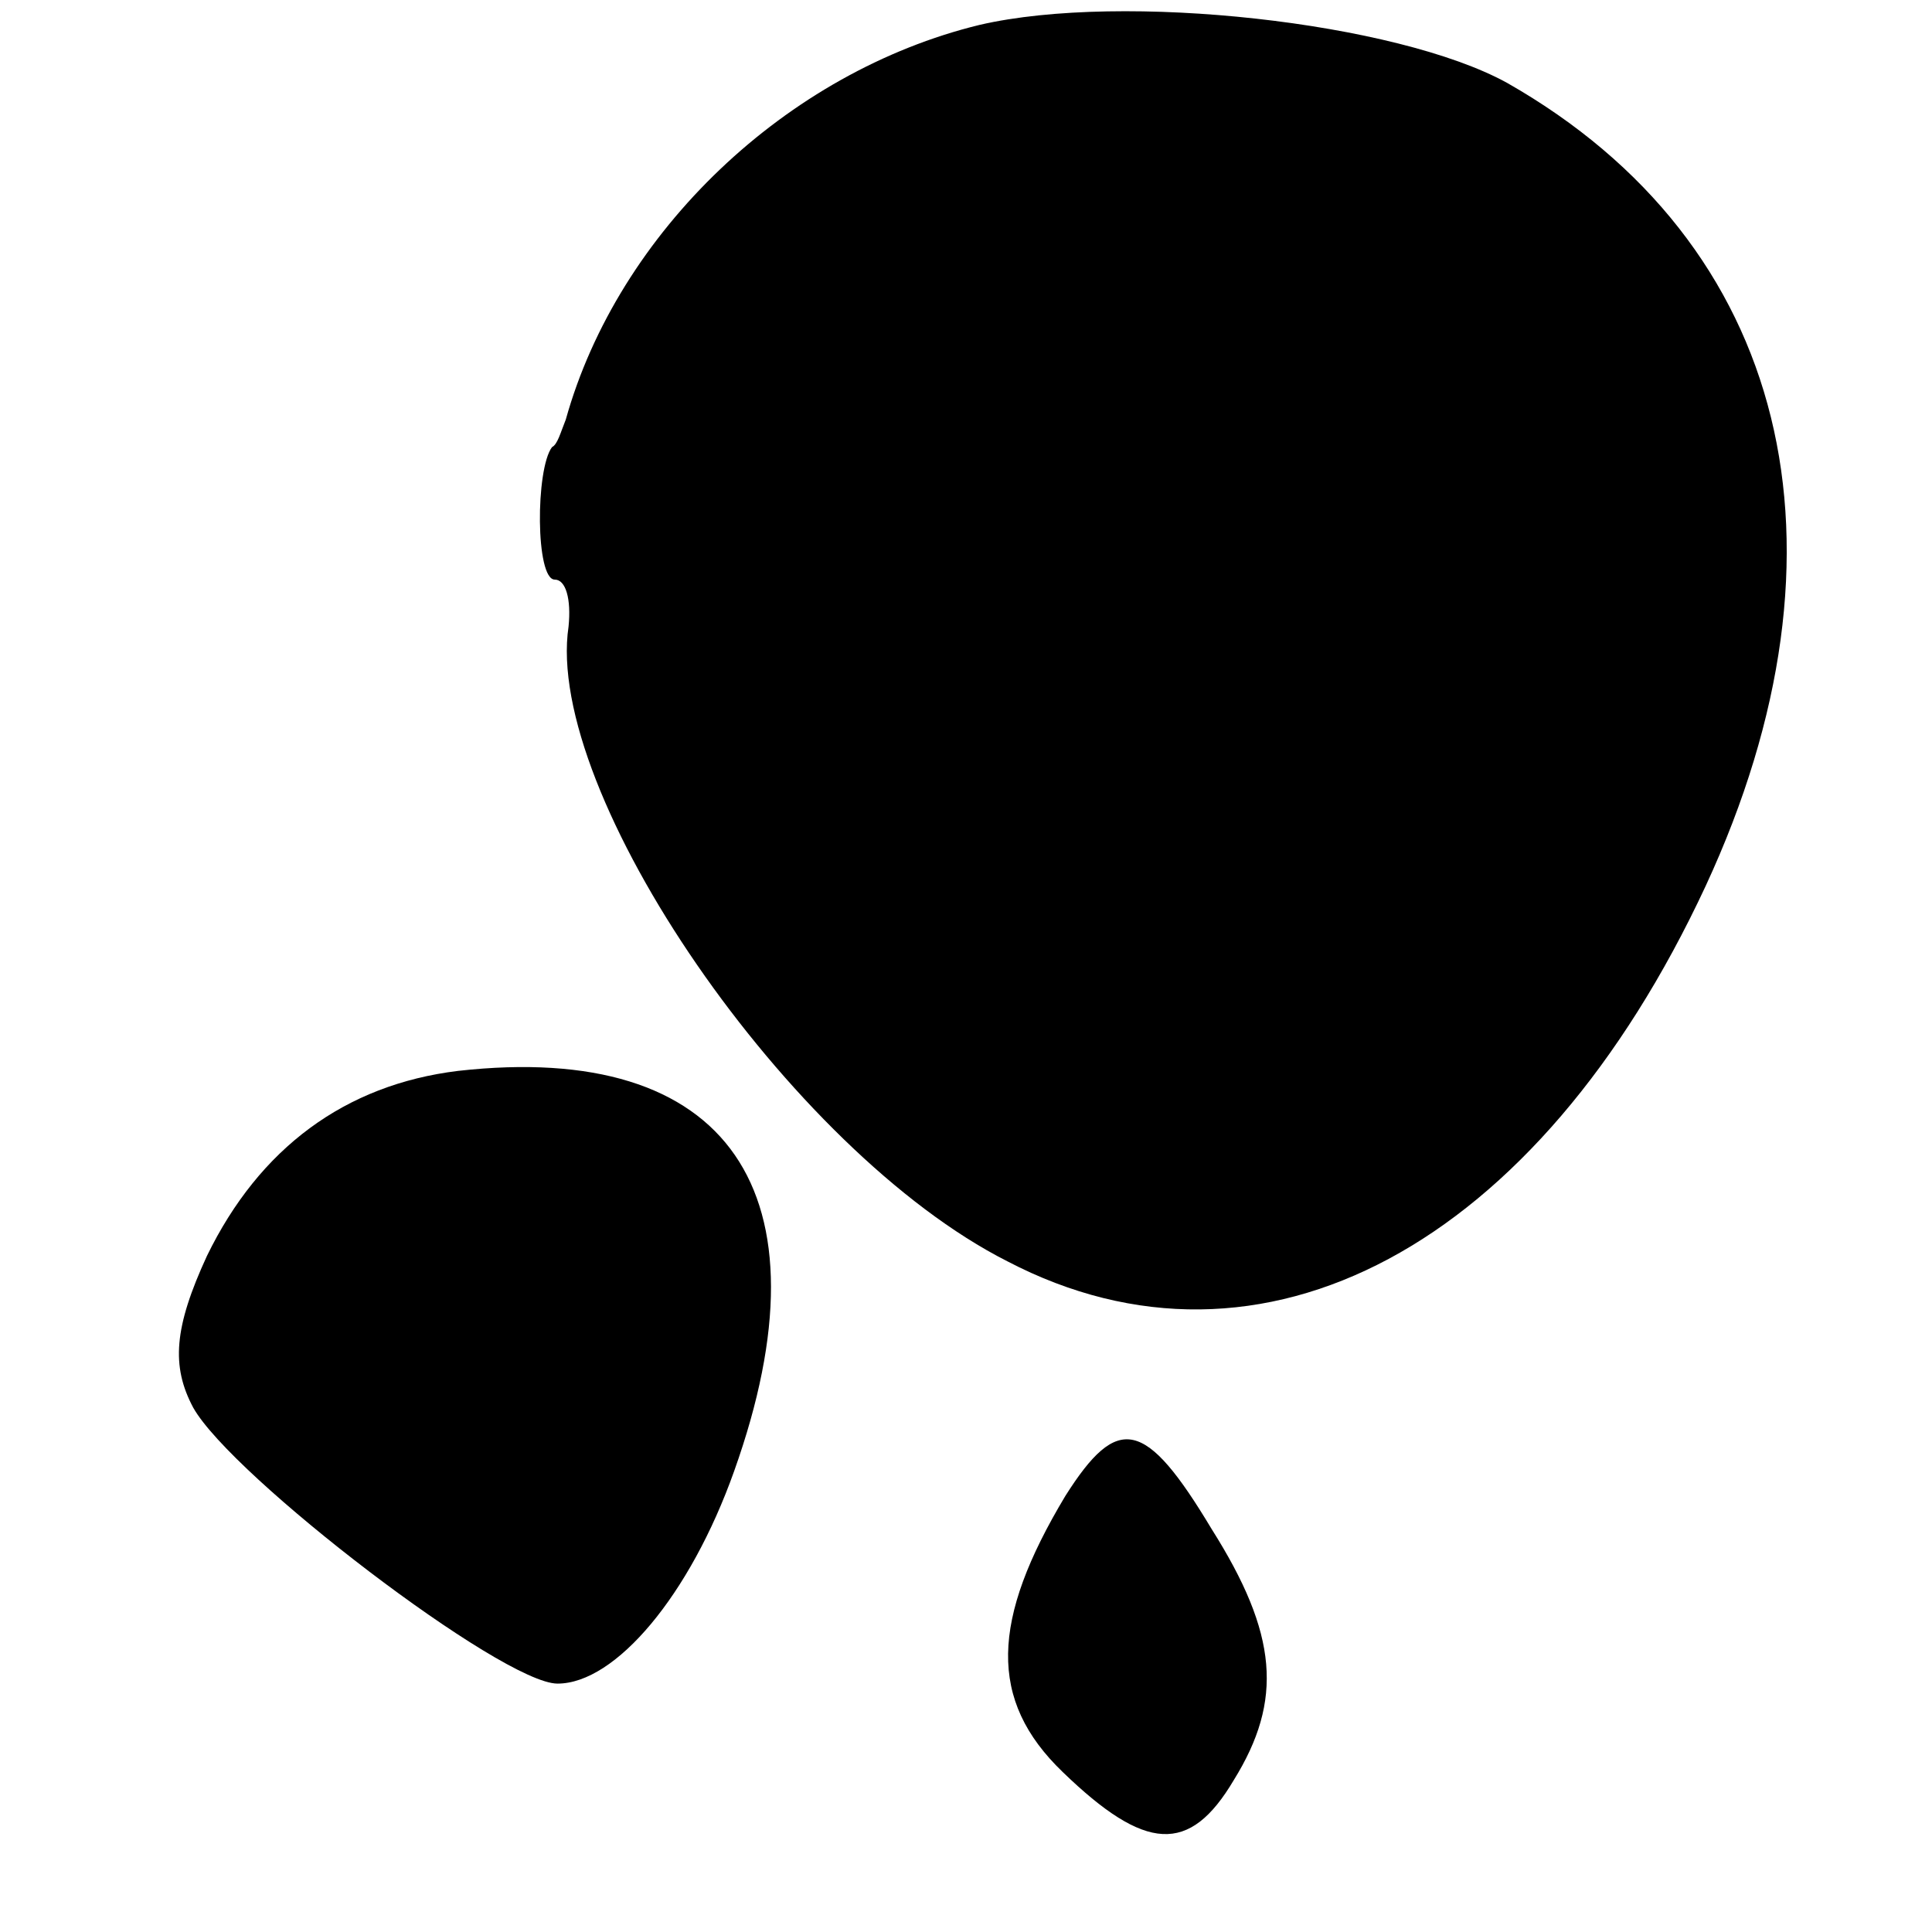
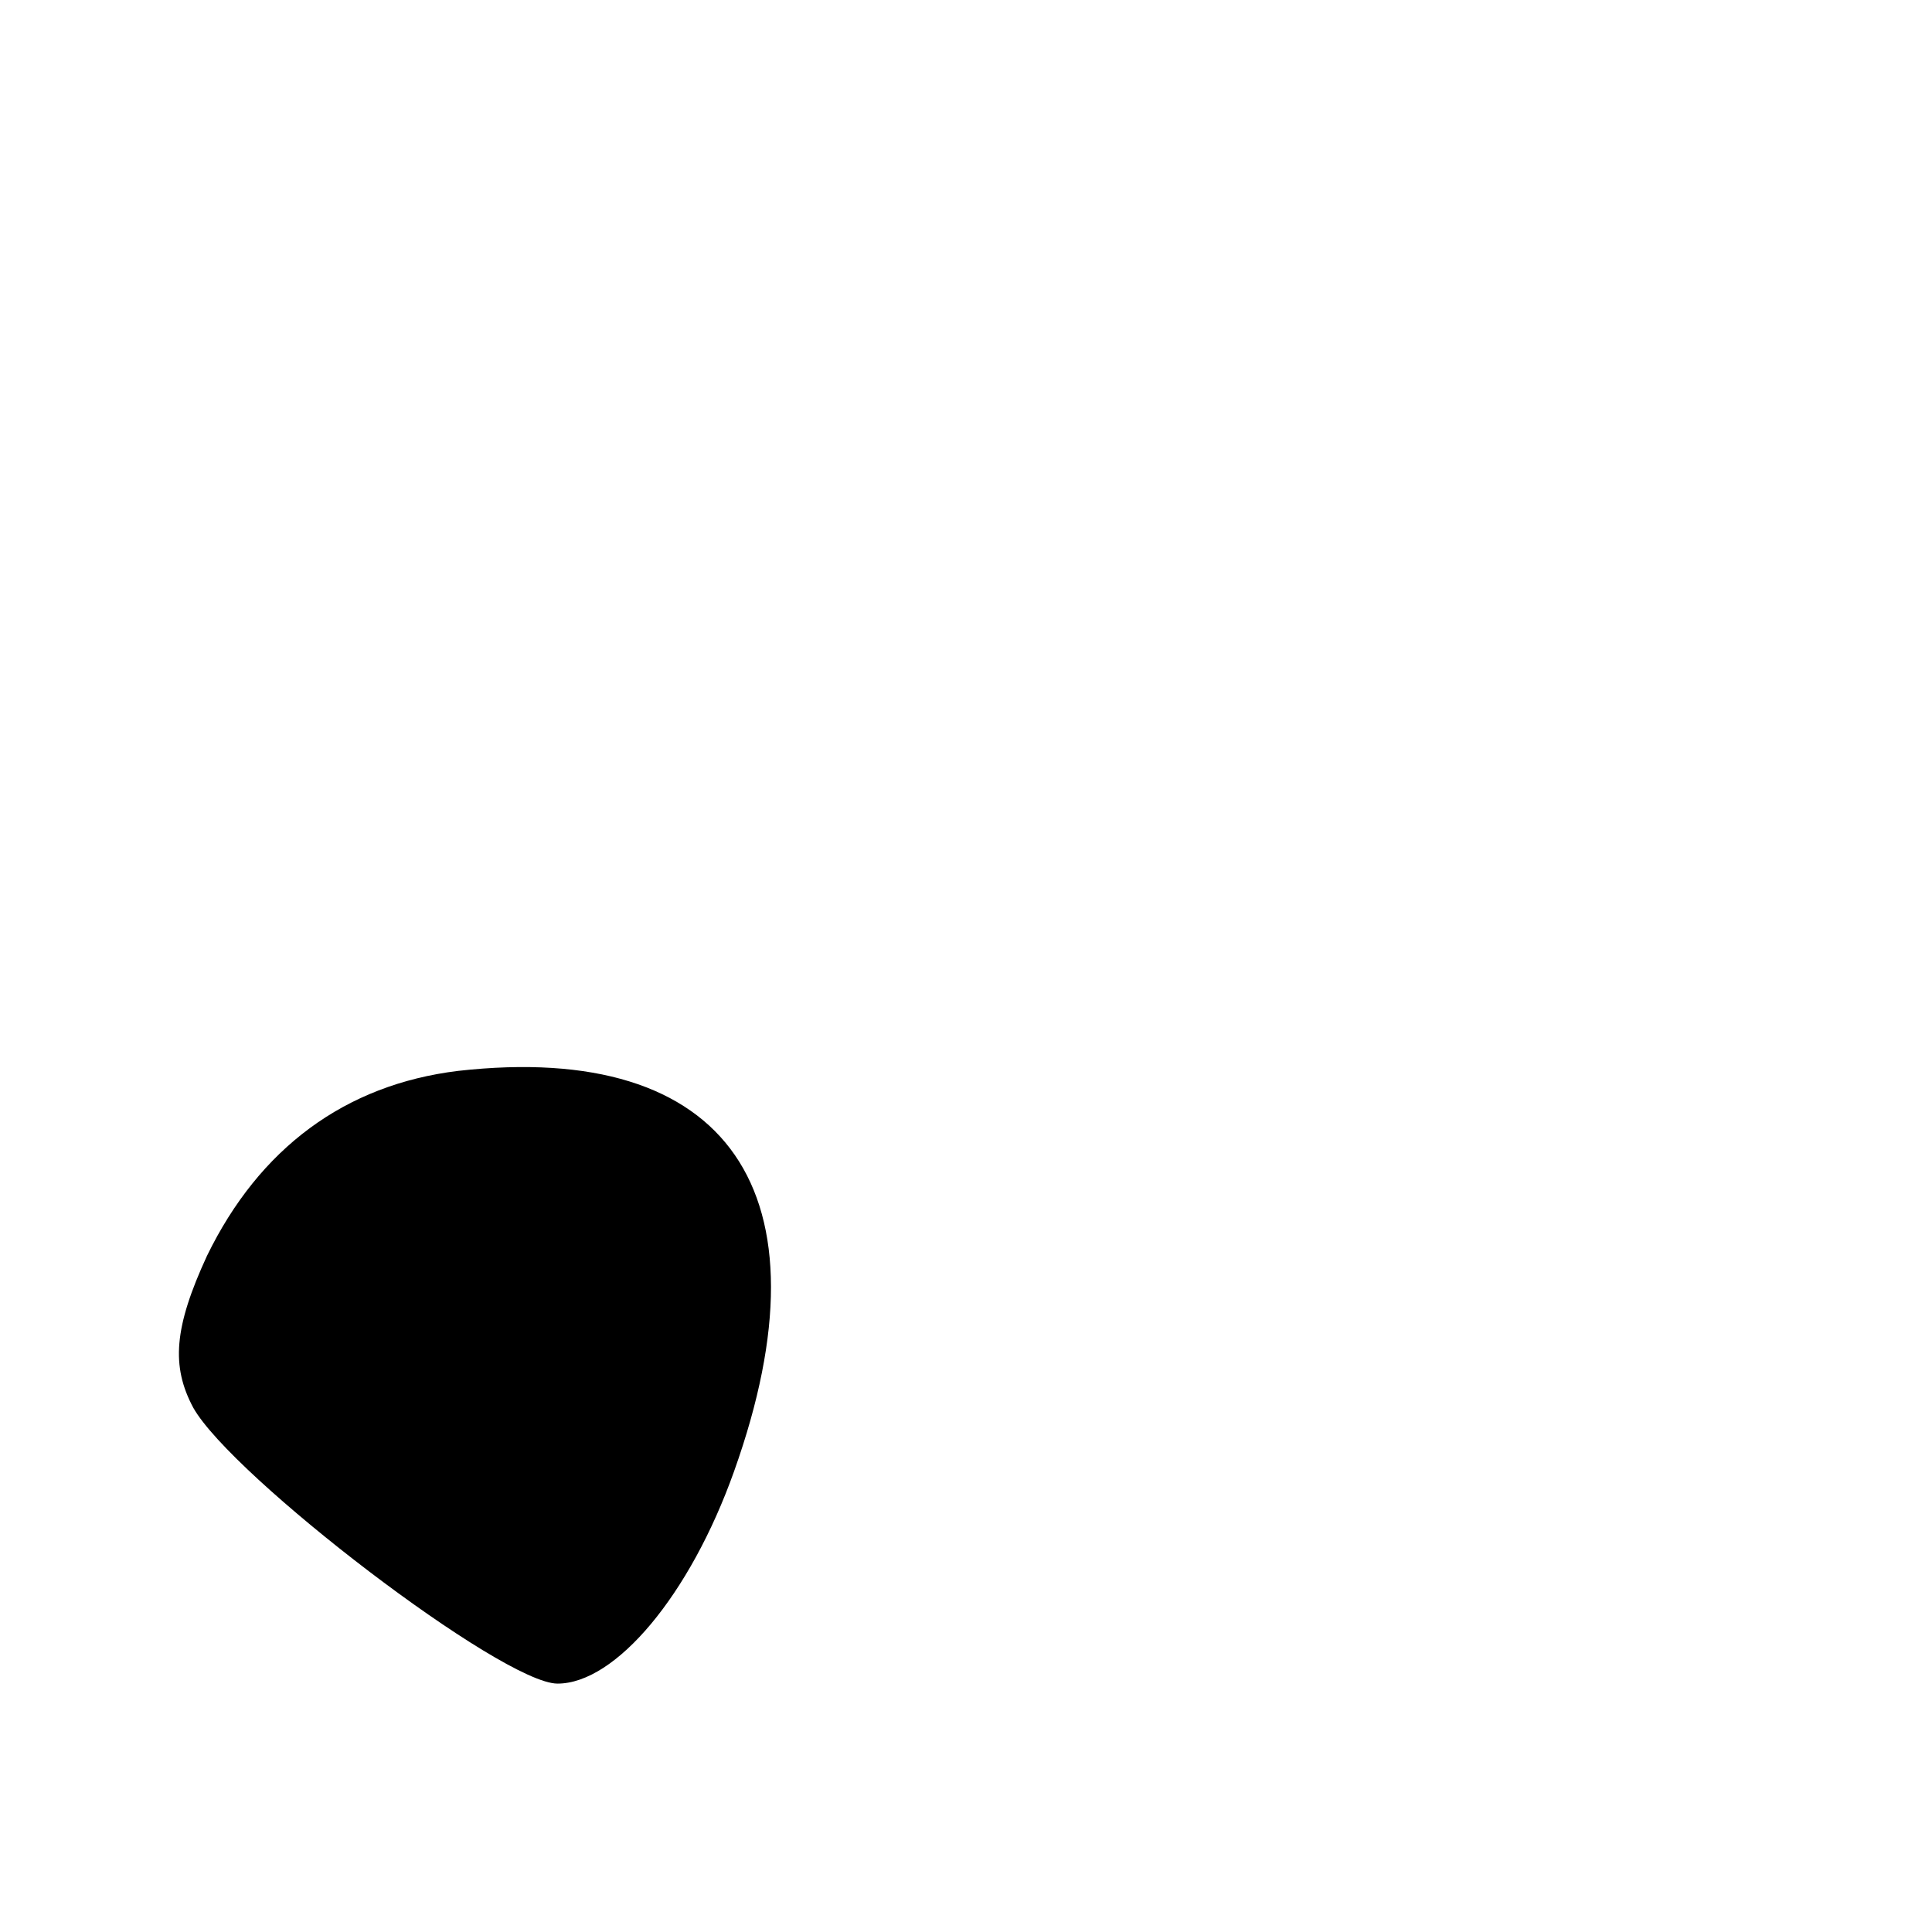
<svg xmlns="http://www.w3.org/2000/svg" version="1.0" width="70pt" height="70pt" viewBox="0 0 70 70" preserveAspectRatio="xMidYMid meet">
  <g transform="translate(0,70) scale(0.1,-0.1)" fill="#000000" stroke="none">
-     <path d="M355 691 c-70 -17 -131 -75 -150 -143 -2 -5 -3 -9 -5 -10 -6 -8 -6 -48 1 -48 4 0 6 -7 5 -17 -9 -60 80 -190 159 -230 92 -48 192 5 253 136 57 123 30 233 -72 291 -40 22 -139 33 -191 21z" />
    <path d="M166 312 c-41 -5 -72 -28 -91 -67 -12 -26 -13 -40 -5 -55 14 -25 112 -100 132 -100 21 0 48 32 64 77 36 101 -2 156 -100 145z" />
-     <path d="M386 158 c-27 -45 -28 -74 -1 -100 30 -29 46 -30 62 -3 18 29 16 53 -8 91 -24 40 -34 42 -53 12z" />
  </g>
</svg>